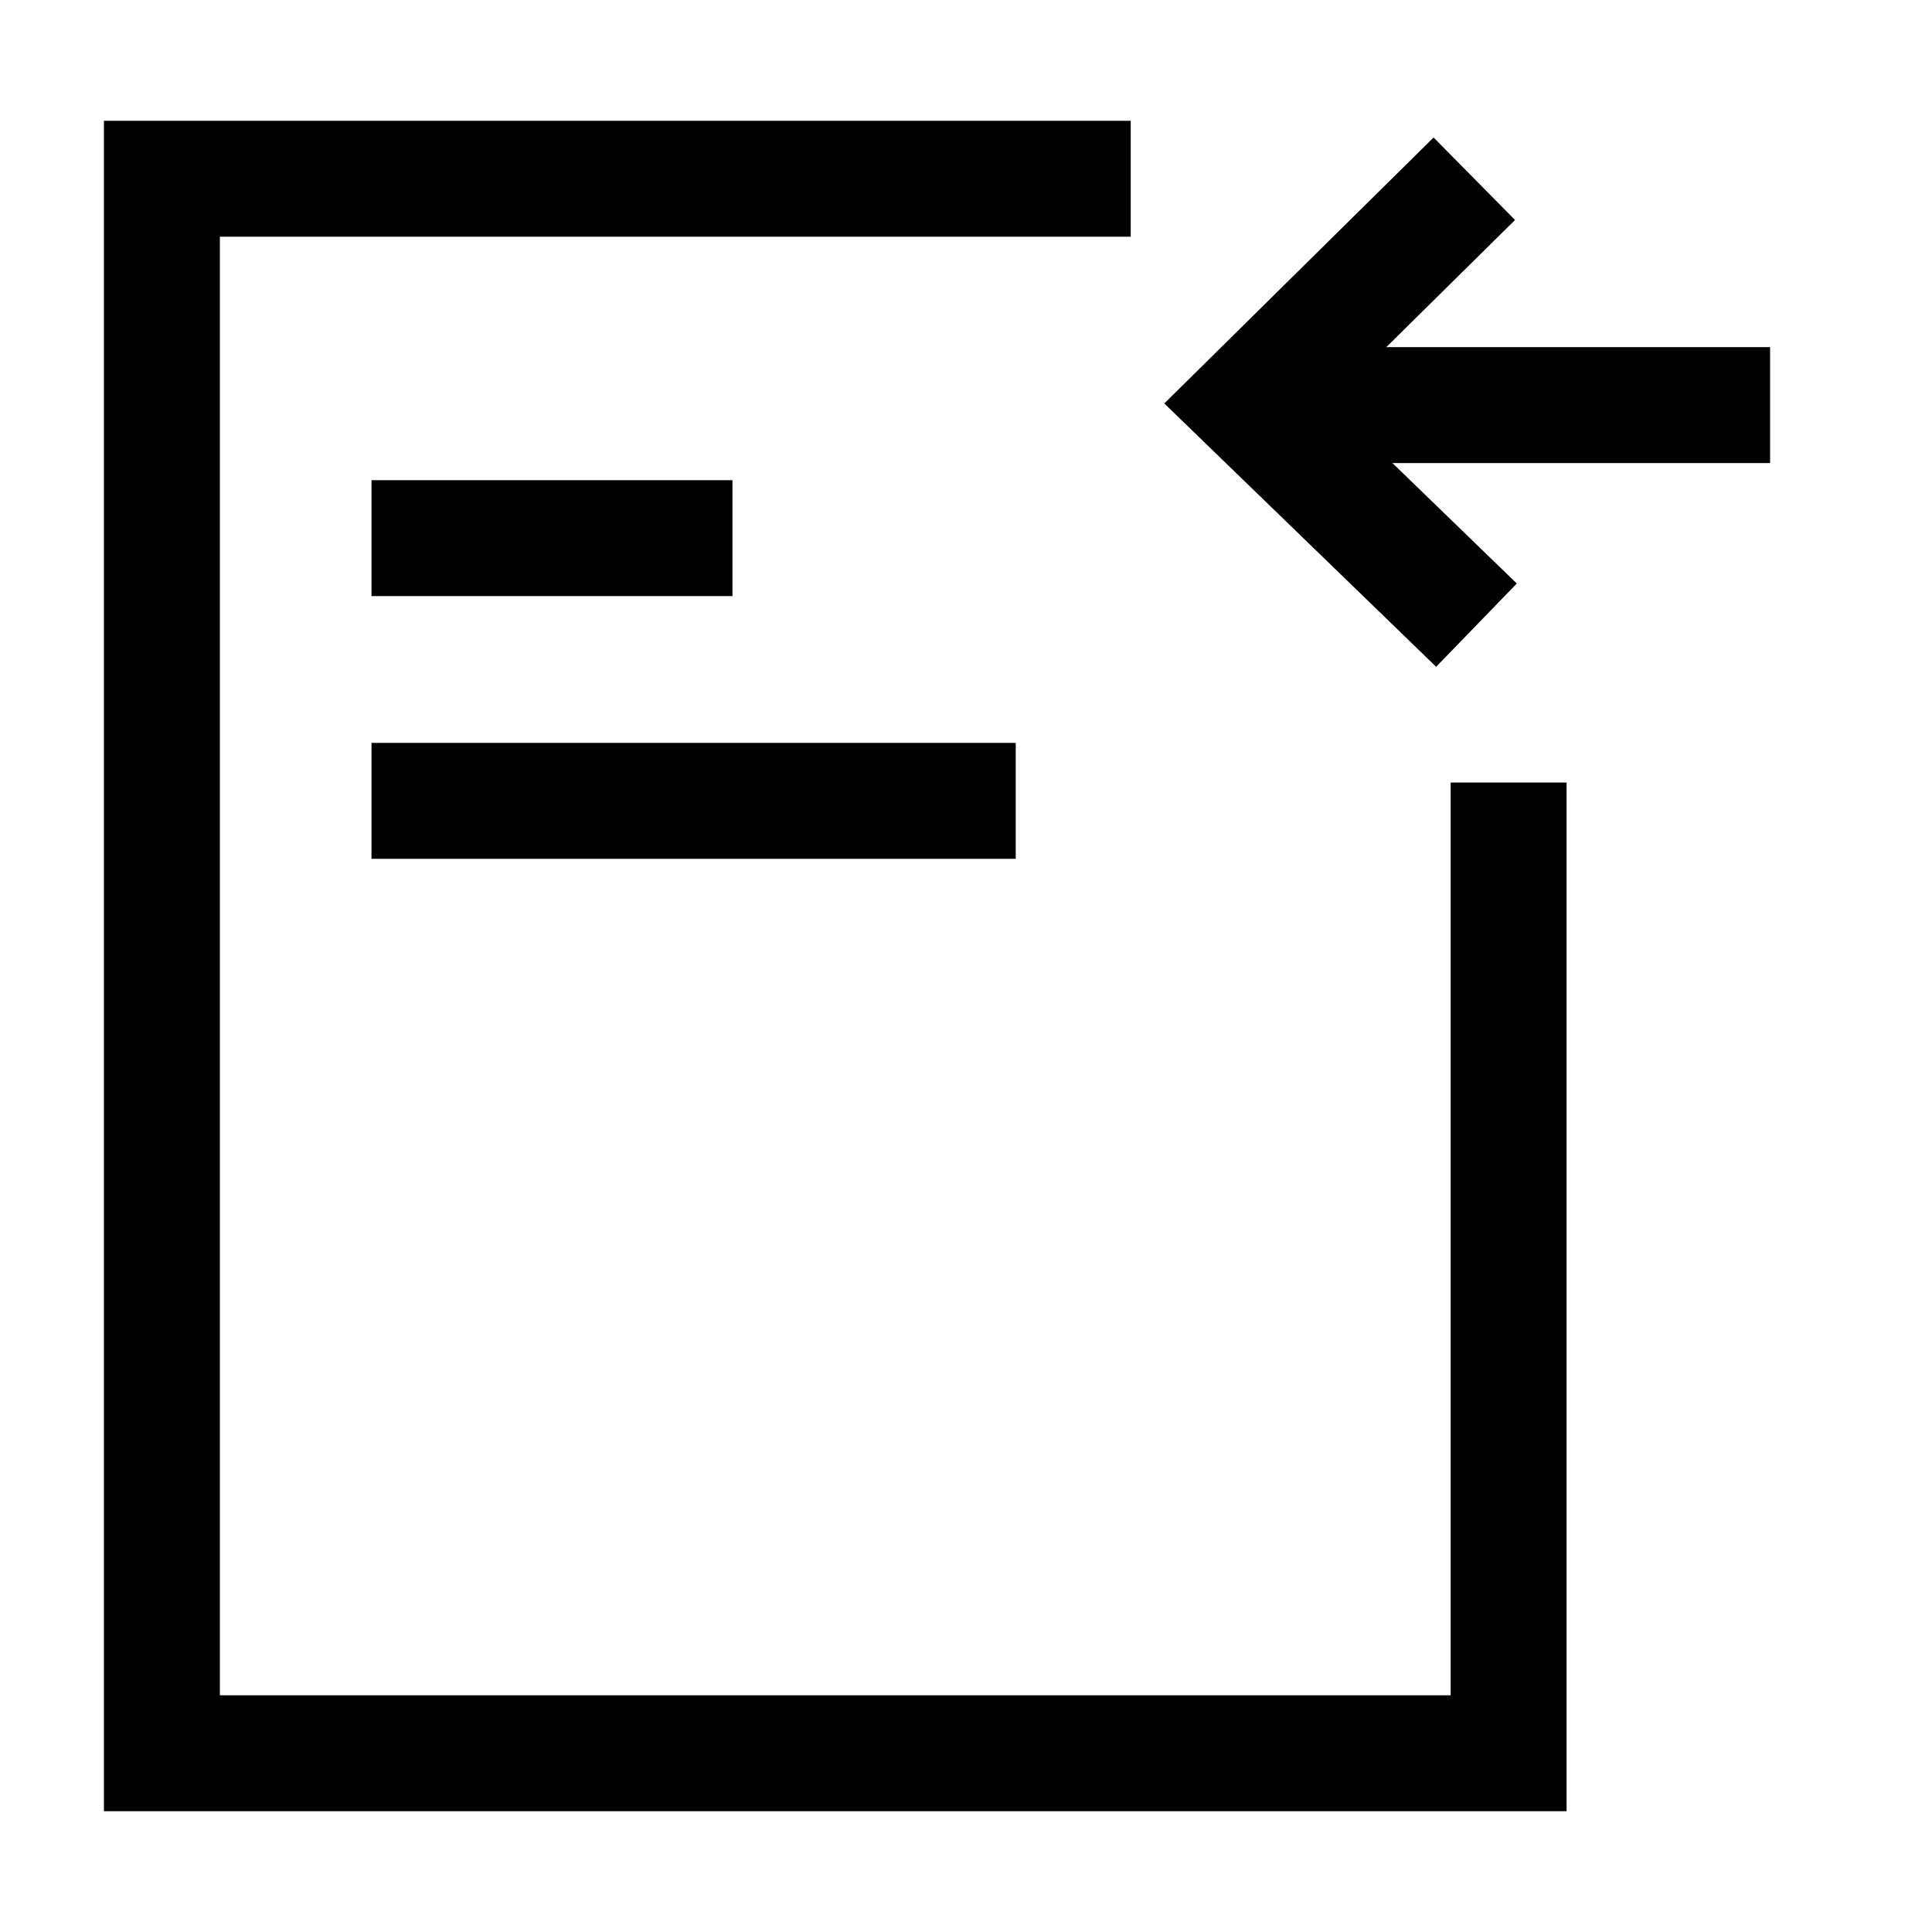
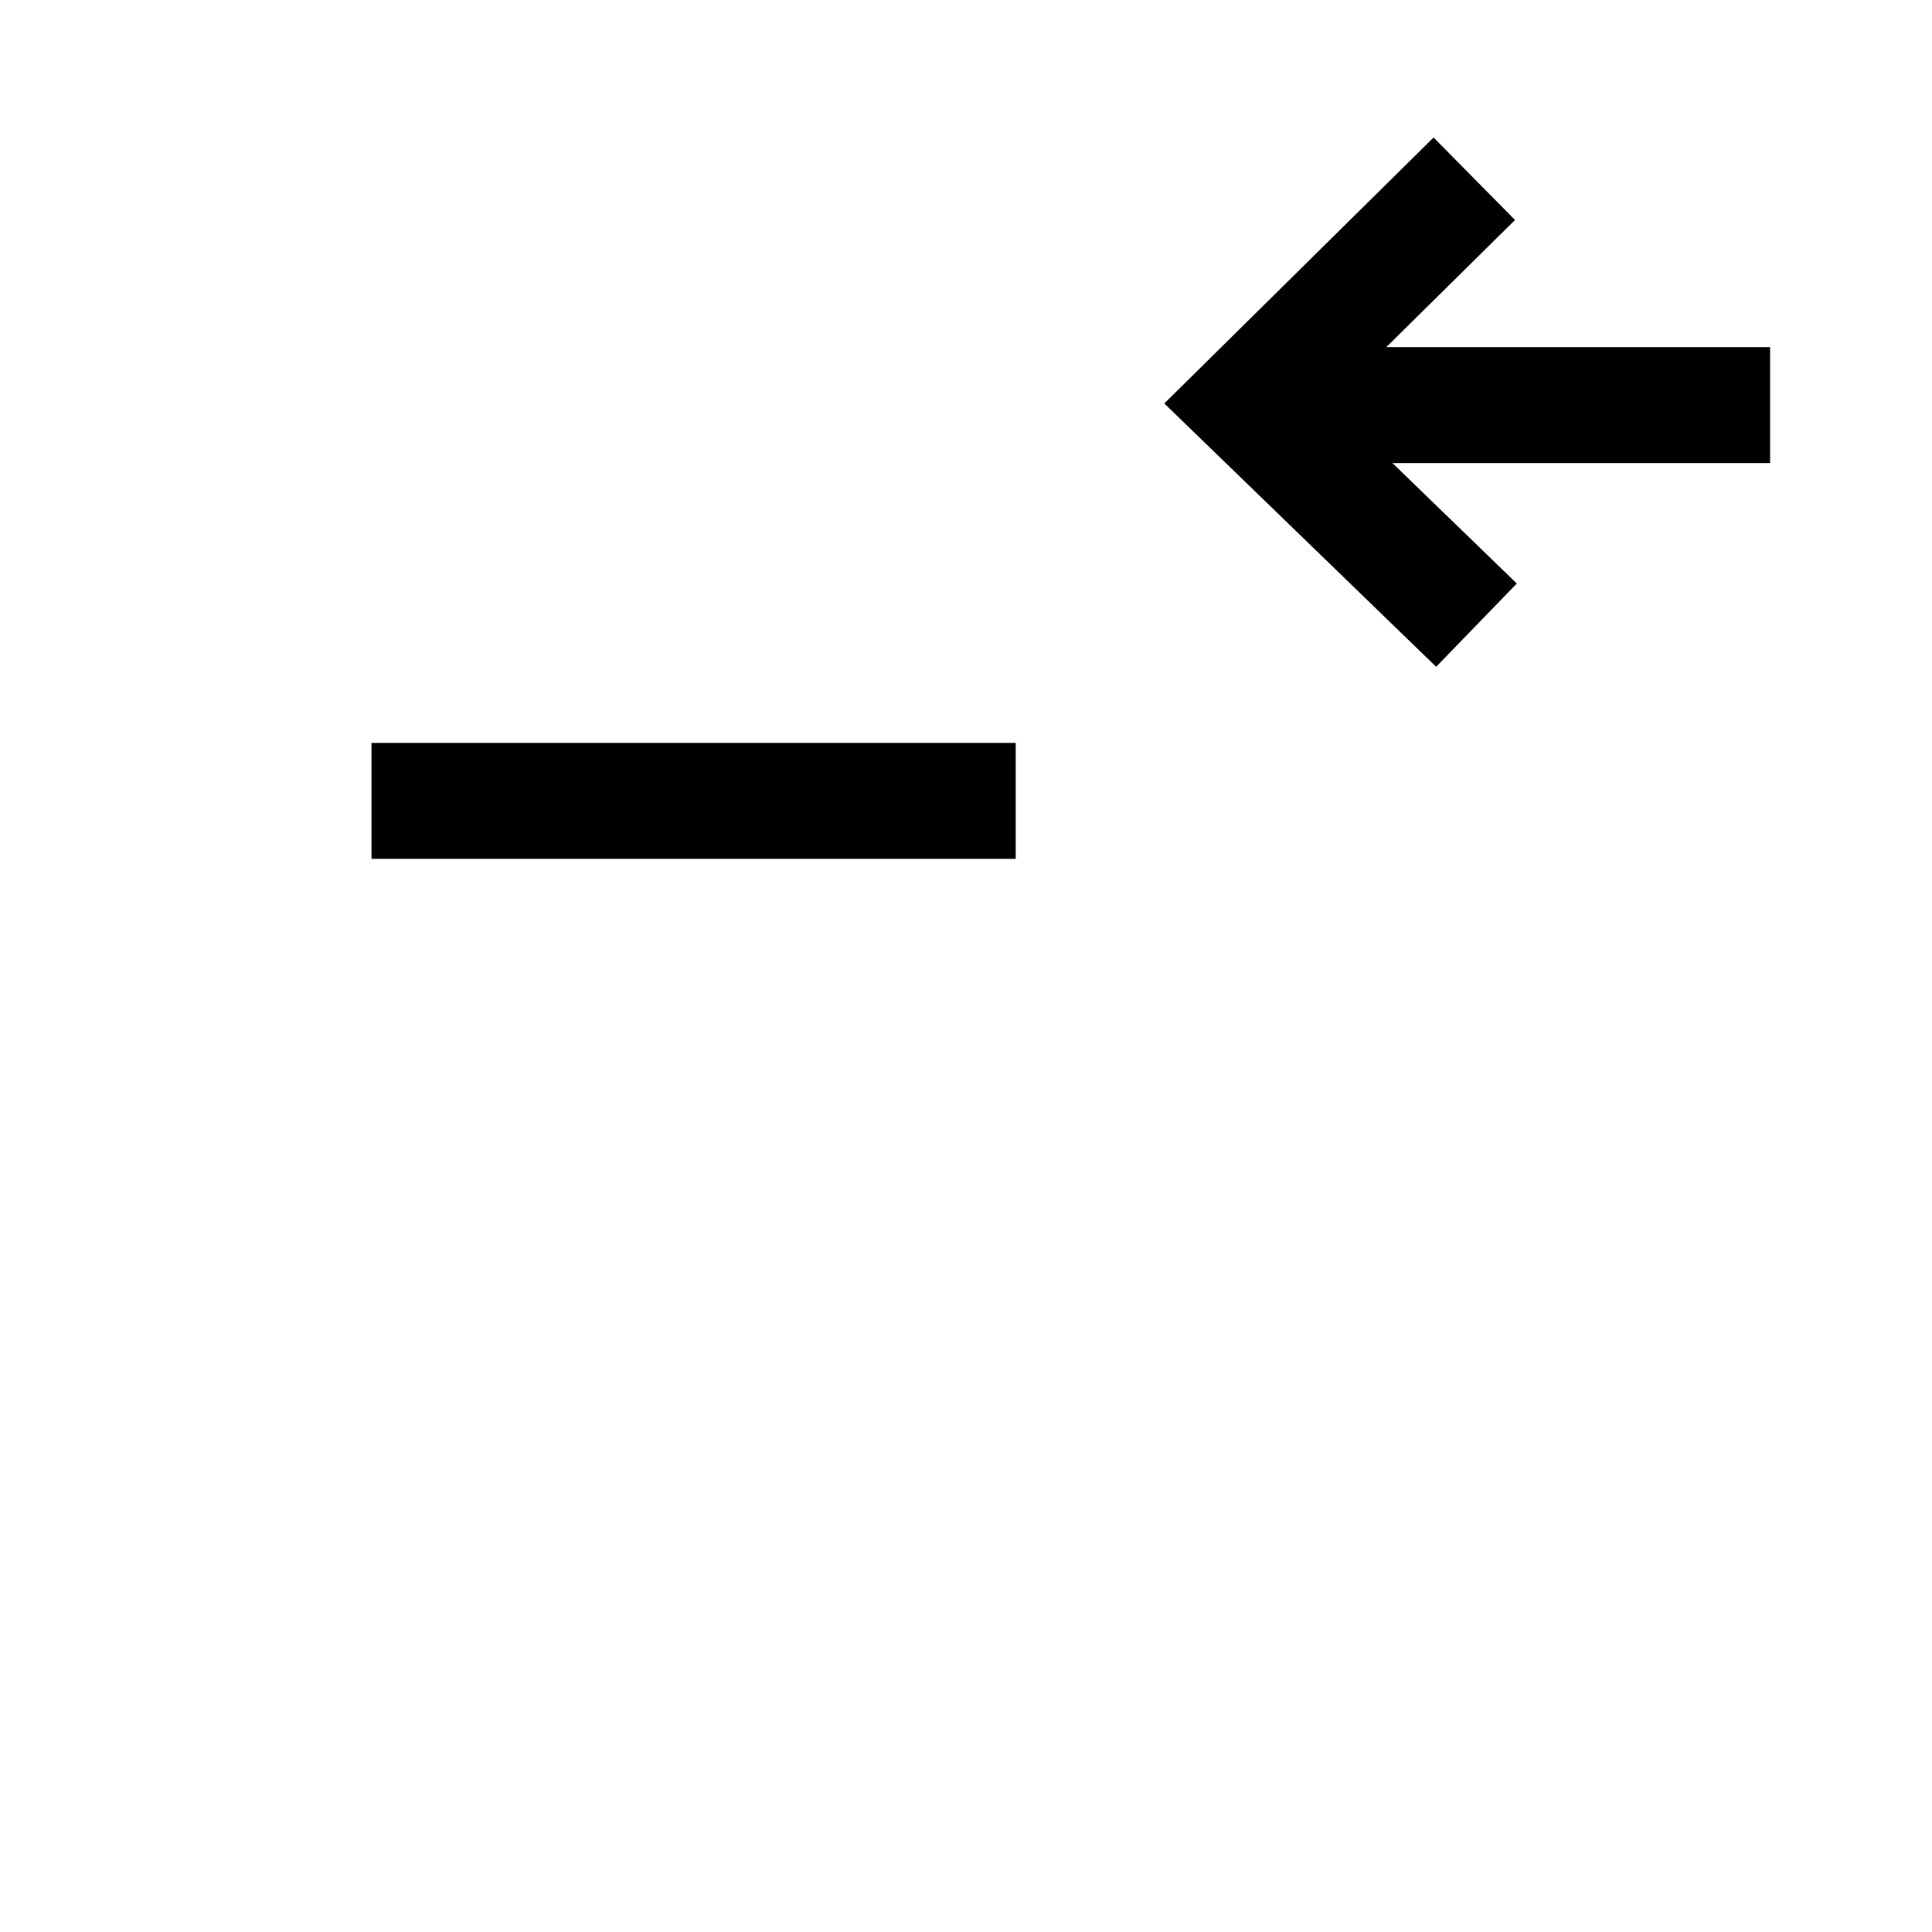
<svg xmlns="http://www.w3.org/2000/svg" width="50" height="50" viewBox="0 0 50 50" fill="none">
  <path d="M45.81 10.484L33.477 10.484" stroke="black" stroke-width="3" stroke-miterlimit="10" />
  <path d="M38.155 4.626L32.277 10.431L38.211 16.179" stroke="black" stroke-width="3" stroke-miterlimit="10" />
-   <path d="M29.263 4.626L4.19 4.626V45.374H39.043V20.252" stroke="black" stroke-width="3" stroke-miterlimit="10" />
-   <path d="M9.614 13.927H18.956" stroke="black" stroke-width="3" stroke-miterlimit="10" />
  <path d="M9.614 20.726H26.287" stroke="black" stroke-width="3" stroke-miterlimit="10" />
</svg>